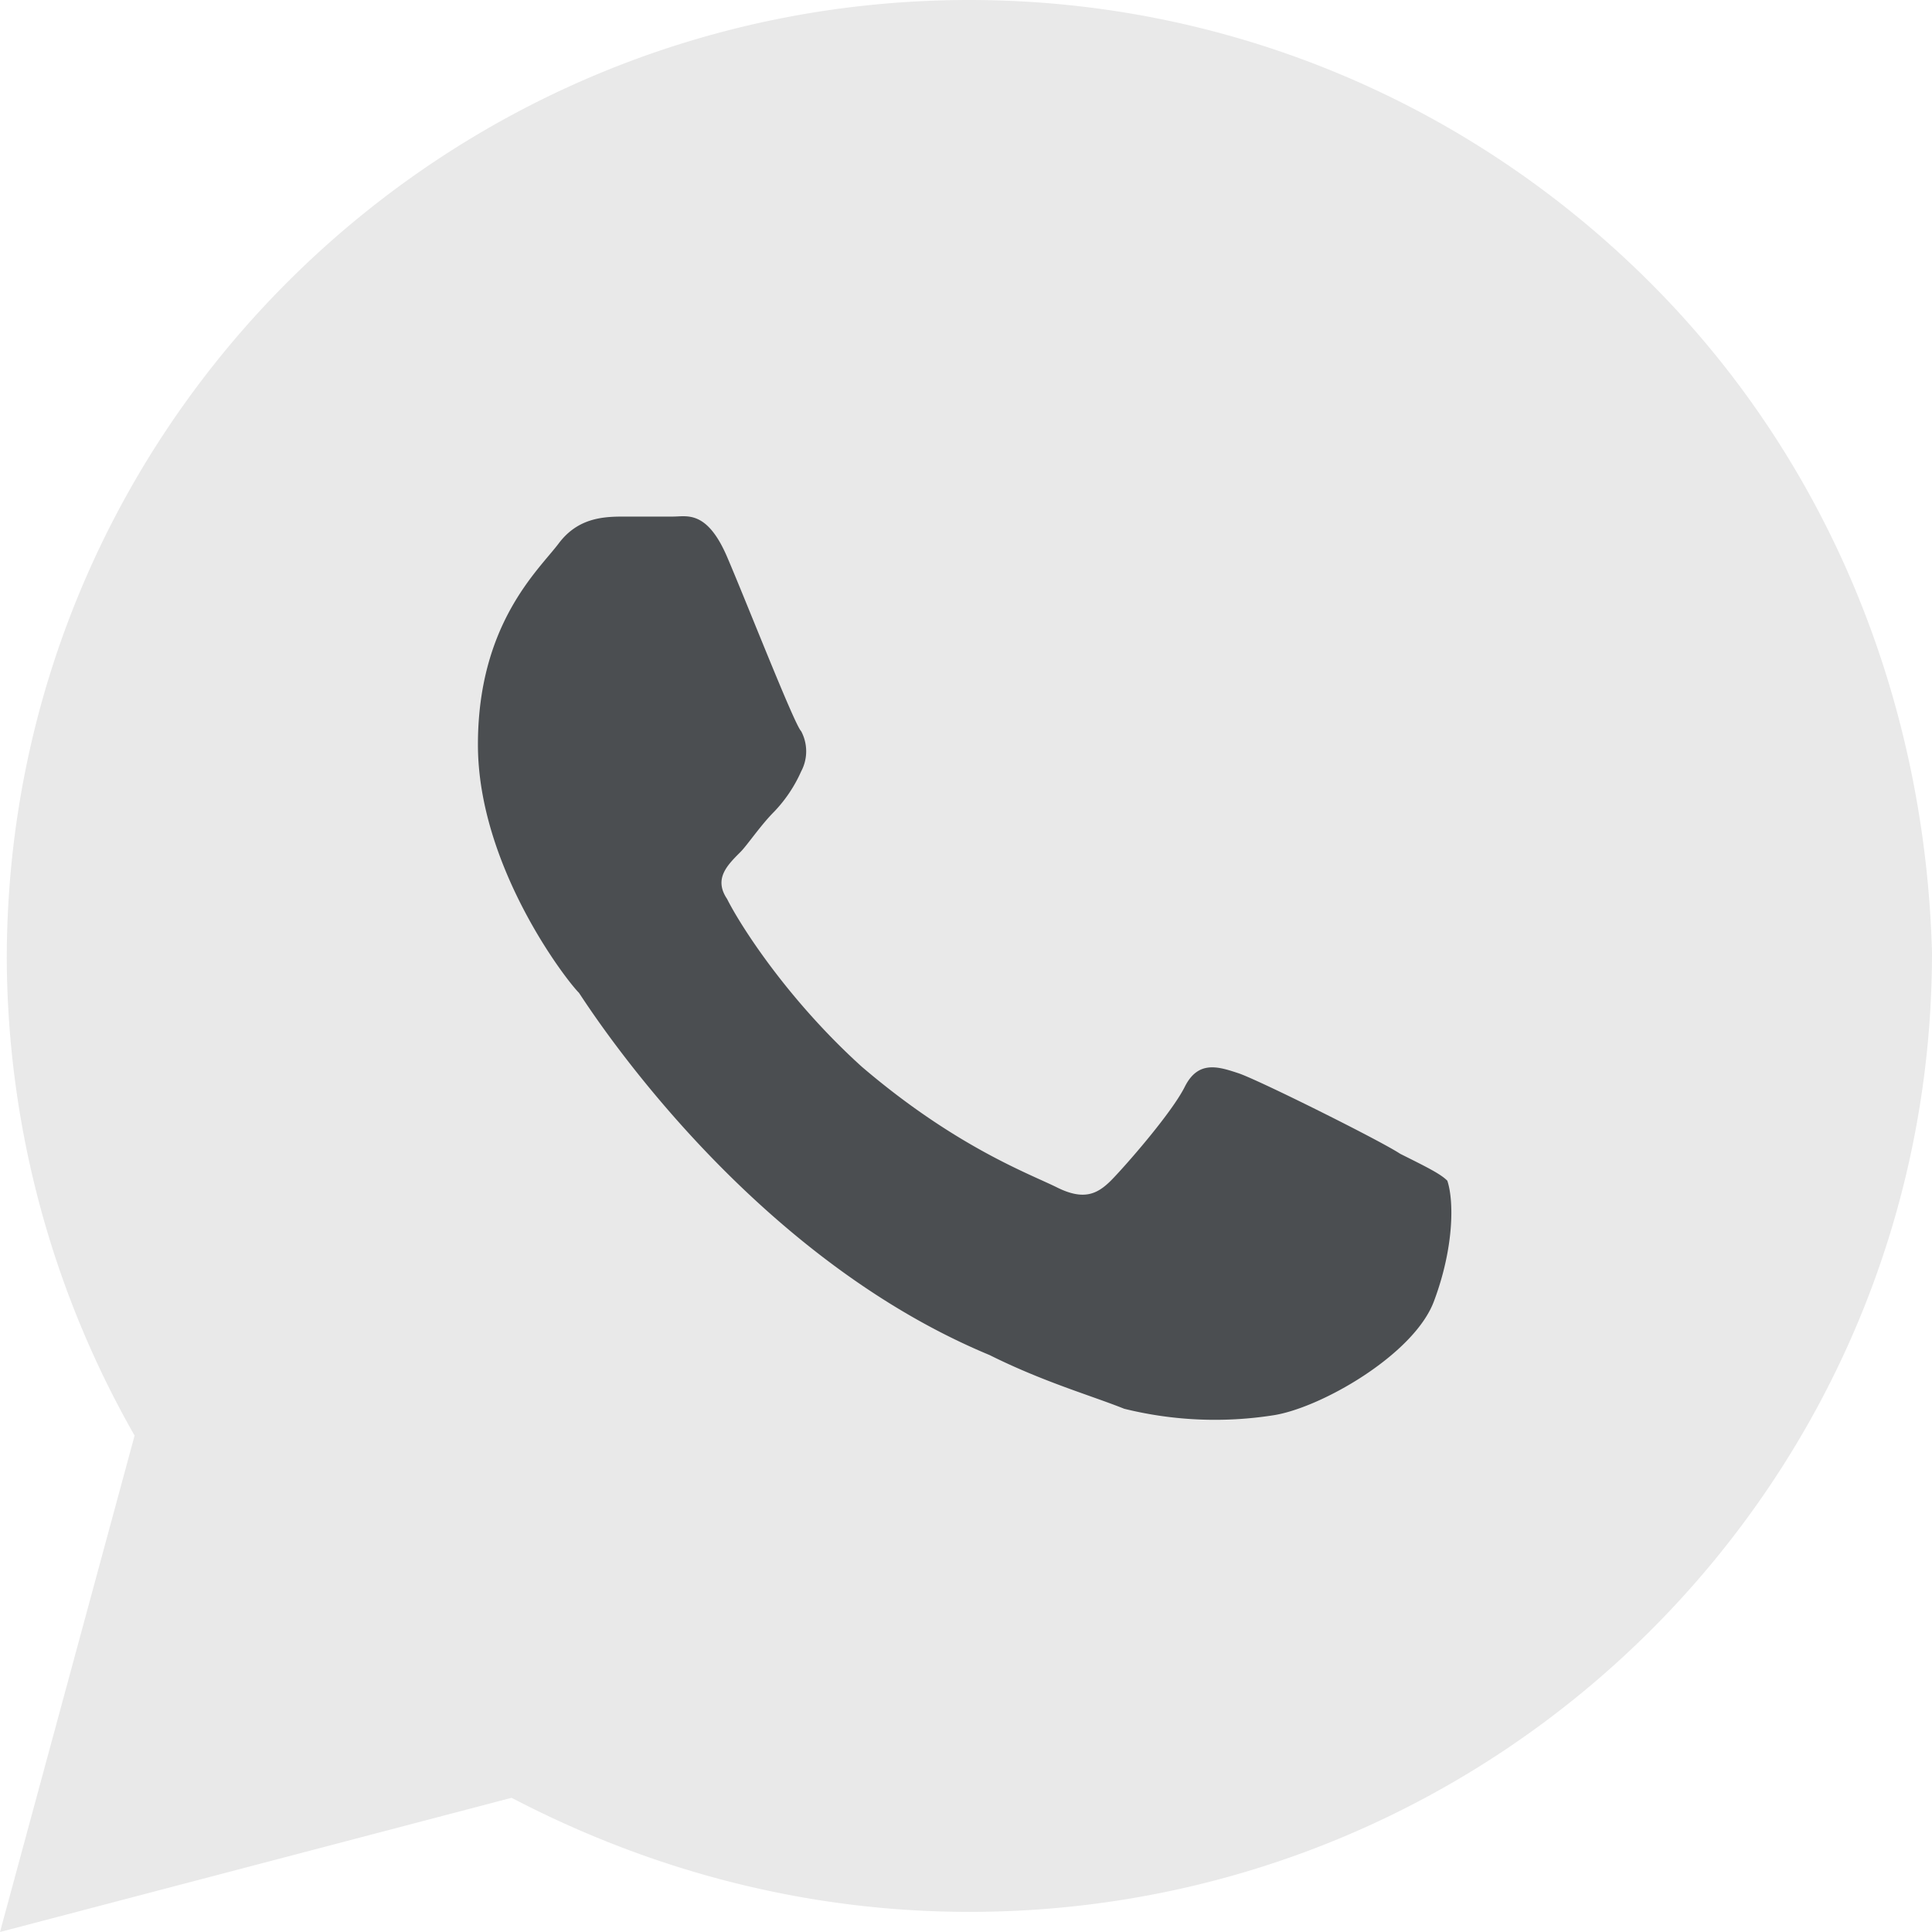
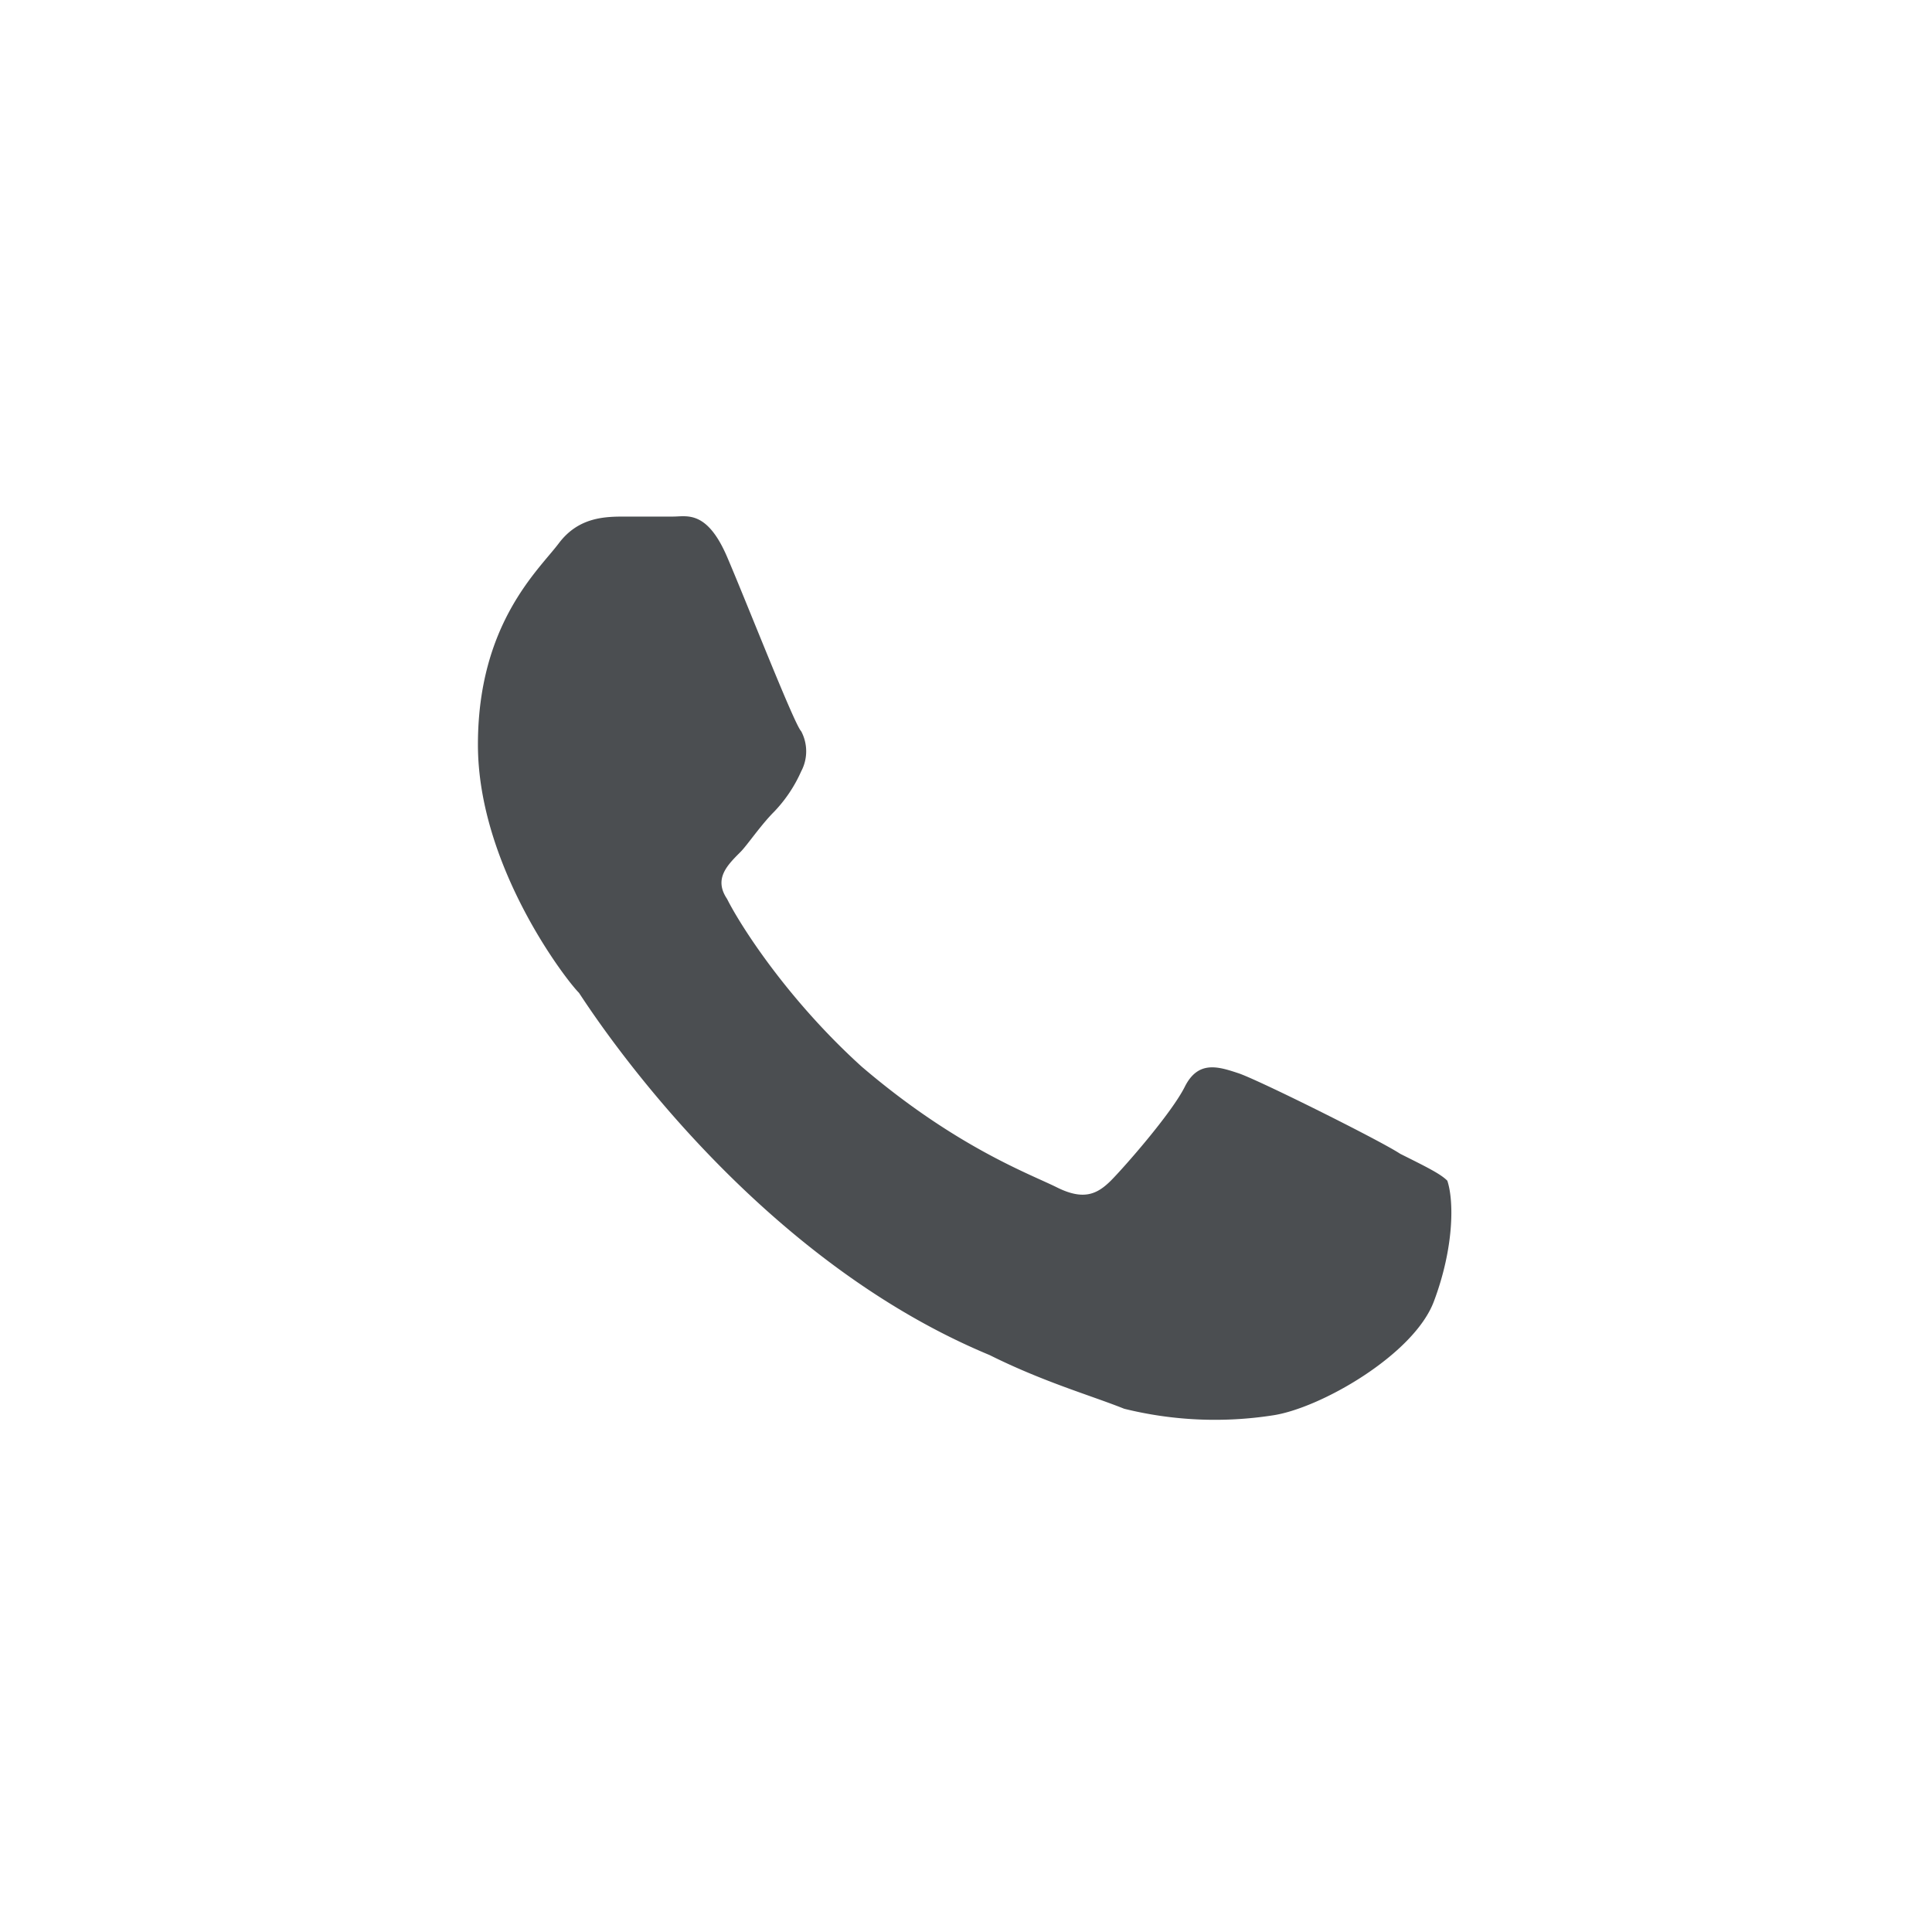
<svg xmlns="http://www.w3.org/2000/svg" width="24" height="24" fill="none">
-   <path d="M12.042 0c3.178 0 6.188 1.25 8.446 3.5S23.916 8.75 24 11.833c0 6.584-5.352 11.917-11.958 11.917-2.007 0-3.93-.5-5.687-1.417L0 24l1.672-6.167a12.049 12.049 0 0 1-1.588-5.916C.084 5.333 5.436 0 12.042 0Z" fill="#E9E9E9" />
  <path d="M17.812 16.167c-.25.666-1.422 1.333-2.007 1.416a4.69 4.69 0 0 1-1.84-.083c-.418-.167-1.003-.333-1.672-.667-3.01-1.25-4.934-4.25-5.101-4.5-.167-.166-1.255-1.583-1.255-3.083 0-1.5.753-2.167 1.004-2.5.25-.333.585-.333.836-.333h.586c.167 0 .418-.084.669.5.25.583.836 2.083.92 2.166a.53.53 0 0 1 0 .5 1.743 1.743 0 0 1-.335.5c-.167.167-.335.417-.418.5-.167.167-.335.334-.167.584.167.333.752 1.25 1.672 2.083 1.17 1 2.09 1.333 2.425 1.5.335.167.502.083.67-.083.166-.167.752-.834.919-1.167.167-.333.418-.25.669-.167.25.084 1.756.834 2.007 1 .334.167.502.25.585.334.084.25.084.833-.167 1.5Z" fill="#4B4E51" />
</svg>